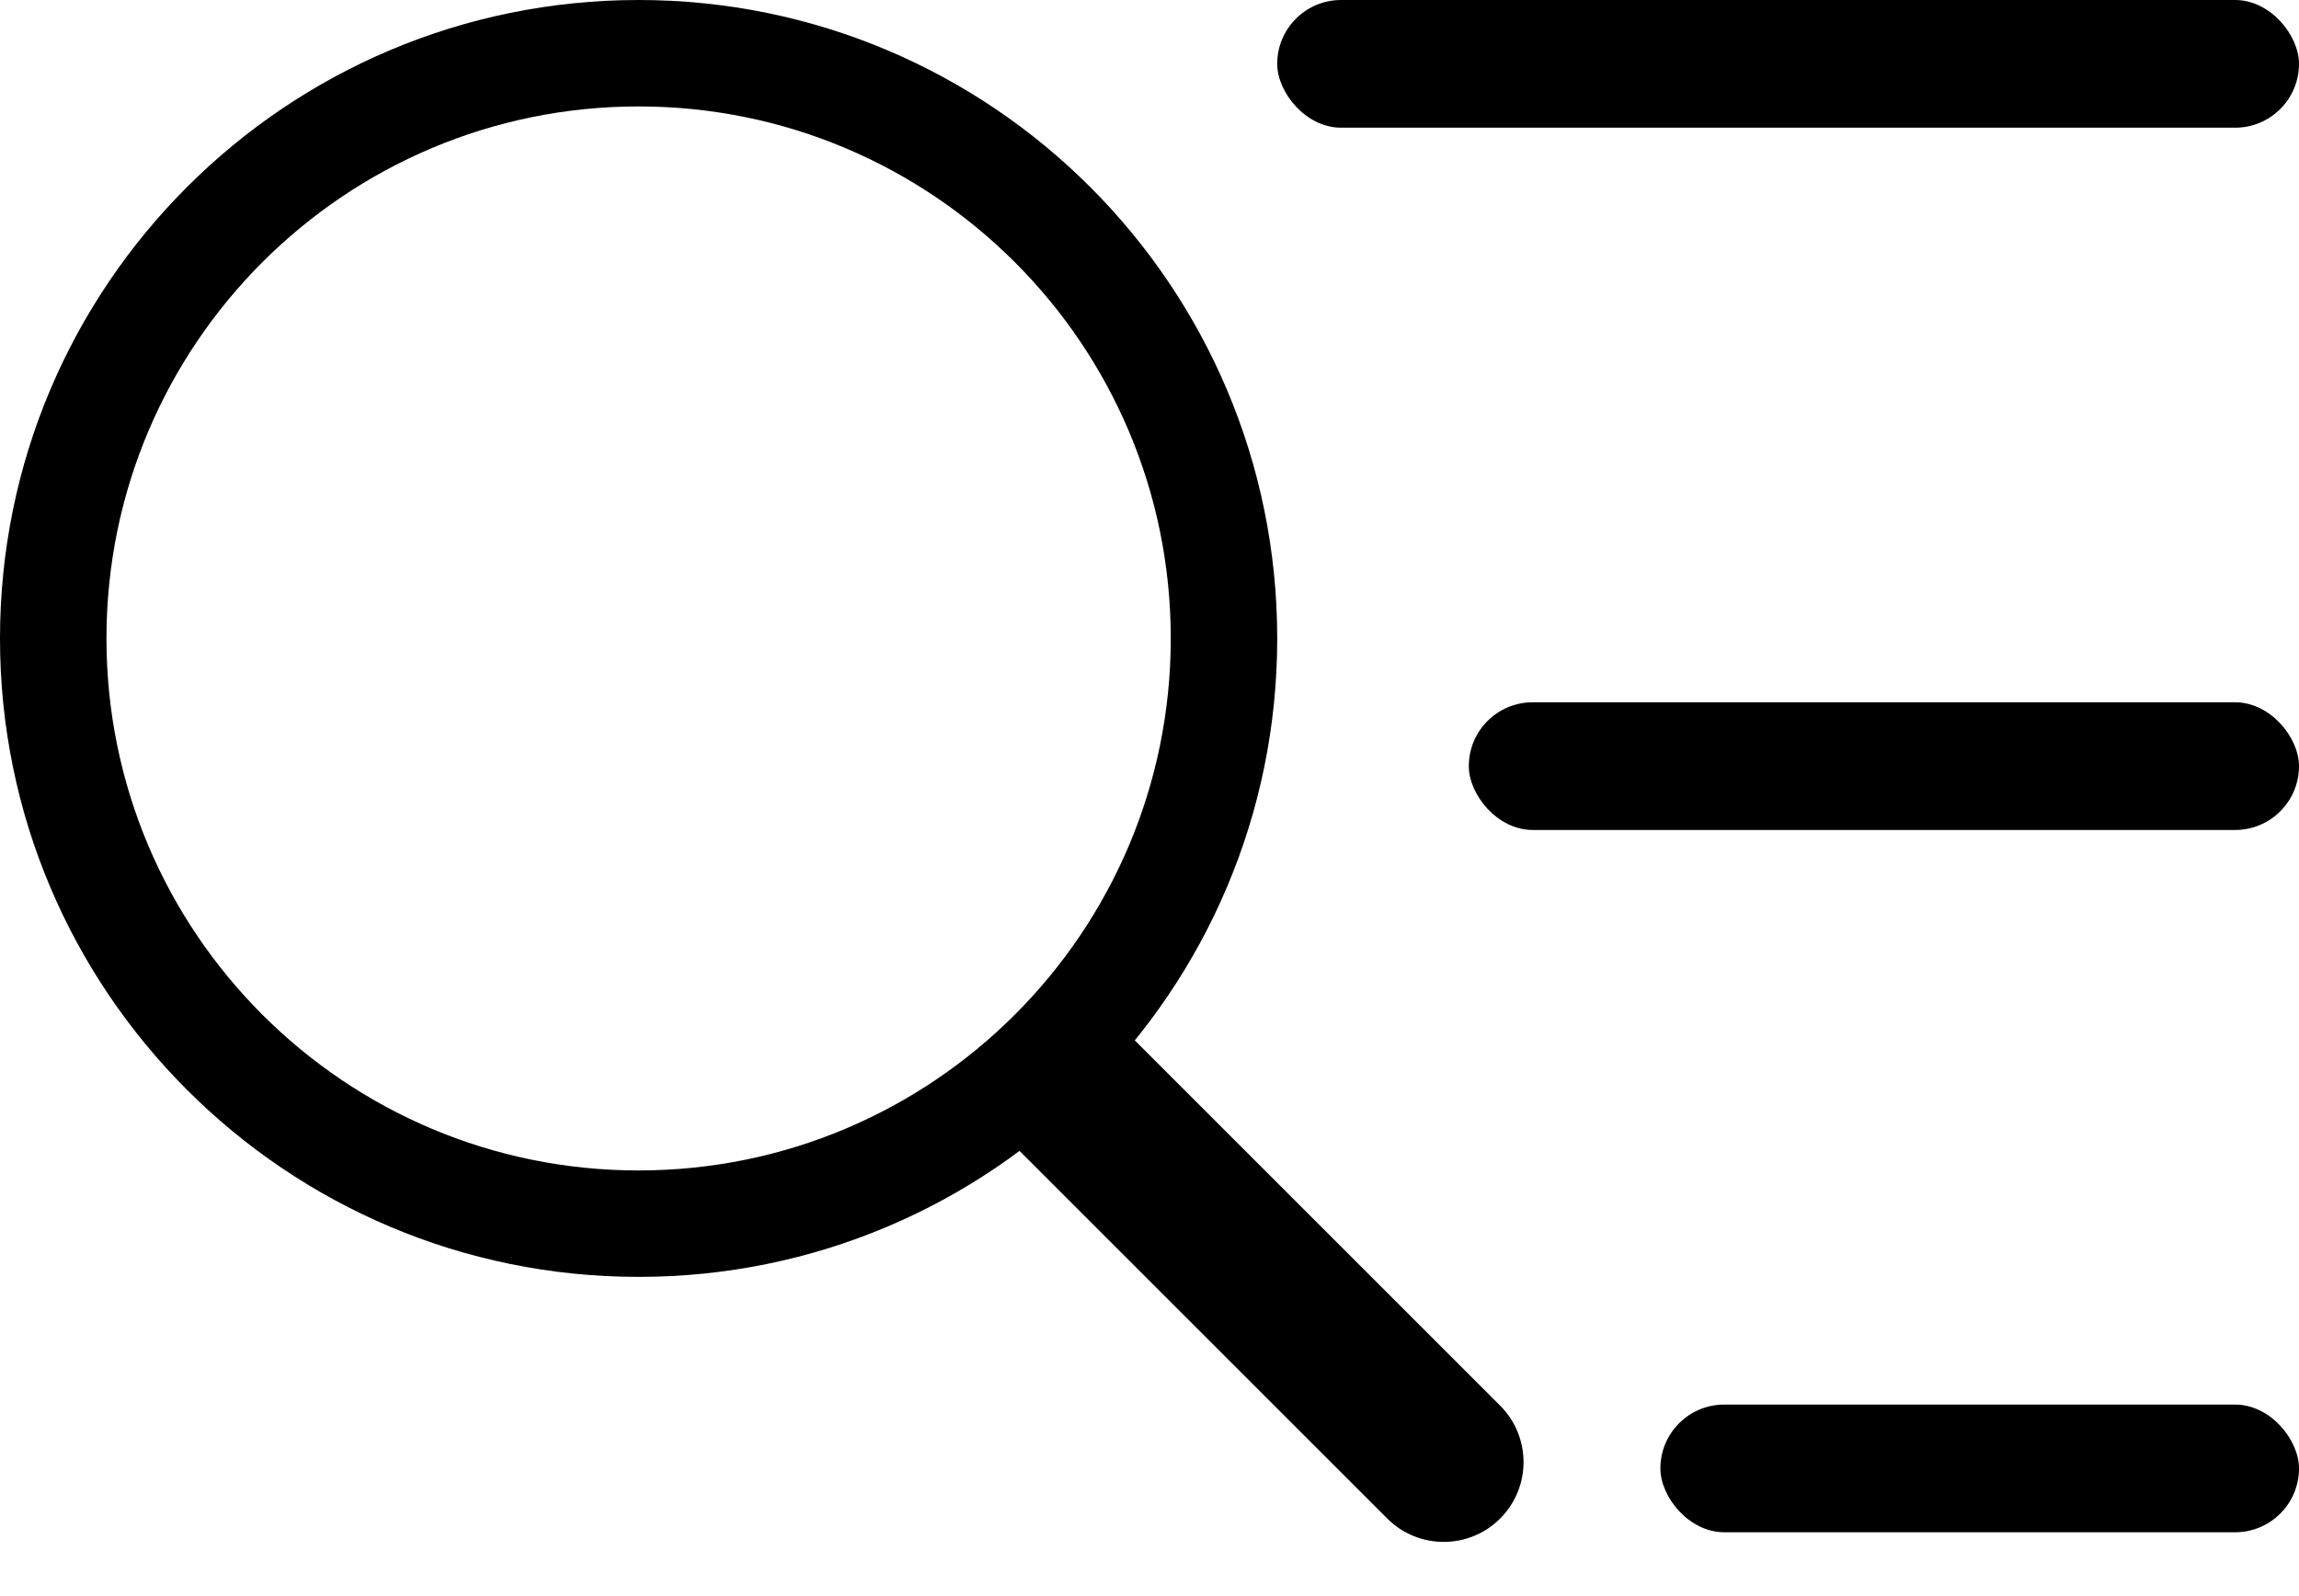
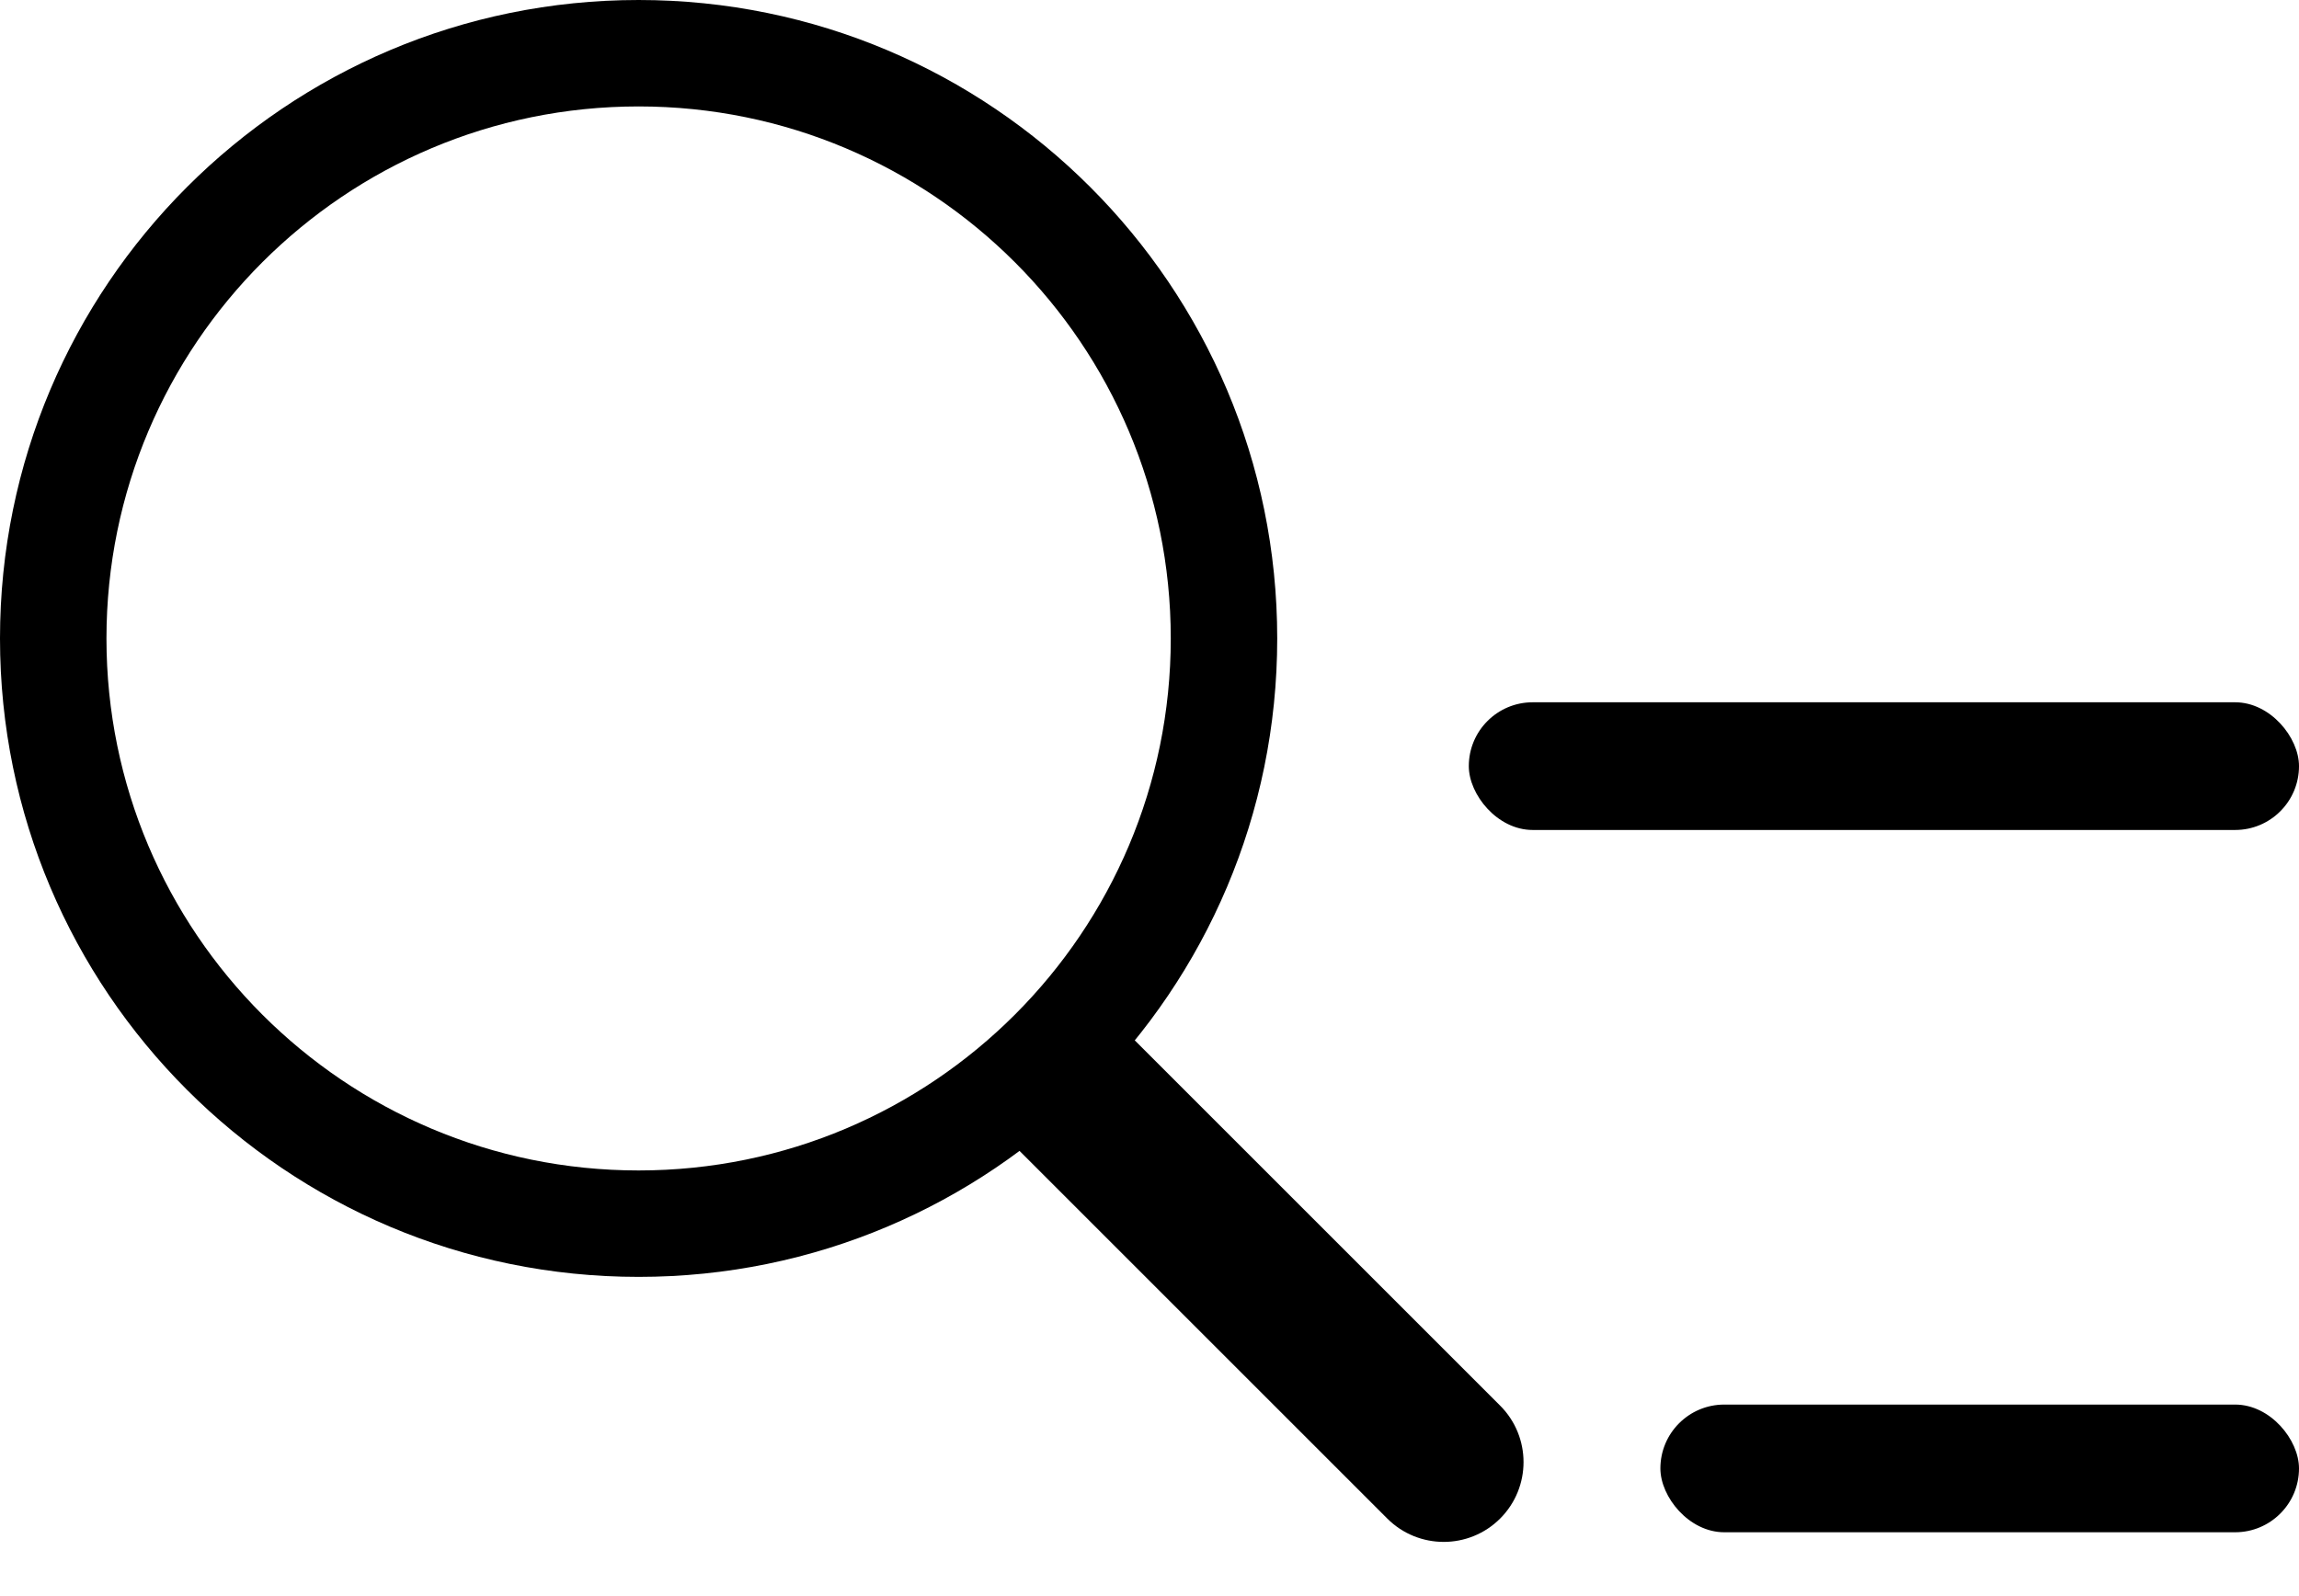
<svg xmlns="http://www.w3.org/2000/svg" width="36" height="25" viewBox="0 0 36 25" fill="none">
-   <rect x="20" width="16" height="2" rx="1" fill="black" />
  <rect x="23" y="11" width="13" height="2" rx="1" fill="black" />
  <rect x="26" y="22" width="10" height="2" rx="1" fill="black" />
  <path fill-rule="evenodd" clip-rule="evenodd" d="M20 10C20 15.523 15.523 20 10 20C4.477 20 0 15.523 0 10C0 4.477 4.477 0 10 0C15.523 0 20 4.477 20 10ZM18.333 10C18.333 14.602 14.602 18.333 10 18.333C5.398 18.333 1.667 14.602 1.667 10C1.667 5.398 5.398 1.667 10 1.667C14.602 1.667 18.333 5.398 18.333 10Z" fill="black" />
  <path fill-rule="evenodd" clip-rule="evenodd" d="M17.304 15.83L23.491 22.017C23.979 22.505 23.979 23.297 23.491 23.785C23.003 24.273 22.211 24.273 21.723 23.785L15.536 17.598L17.304 15.83Z" fill="black" />
</svg>